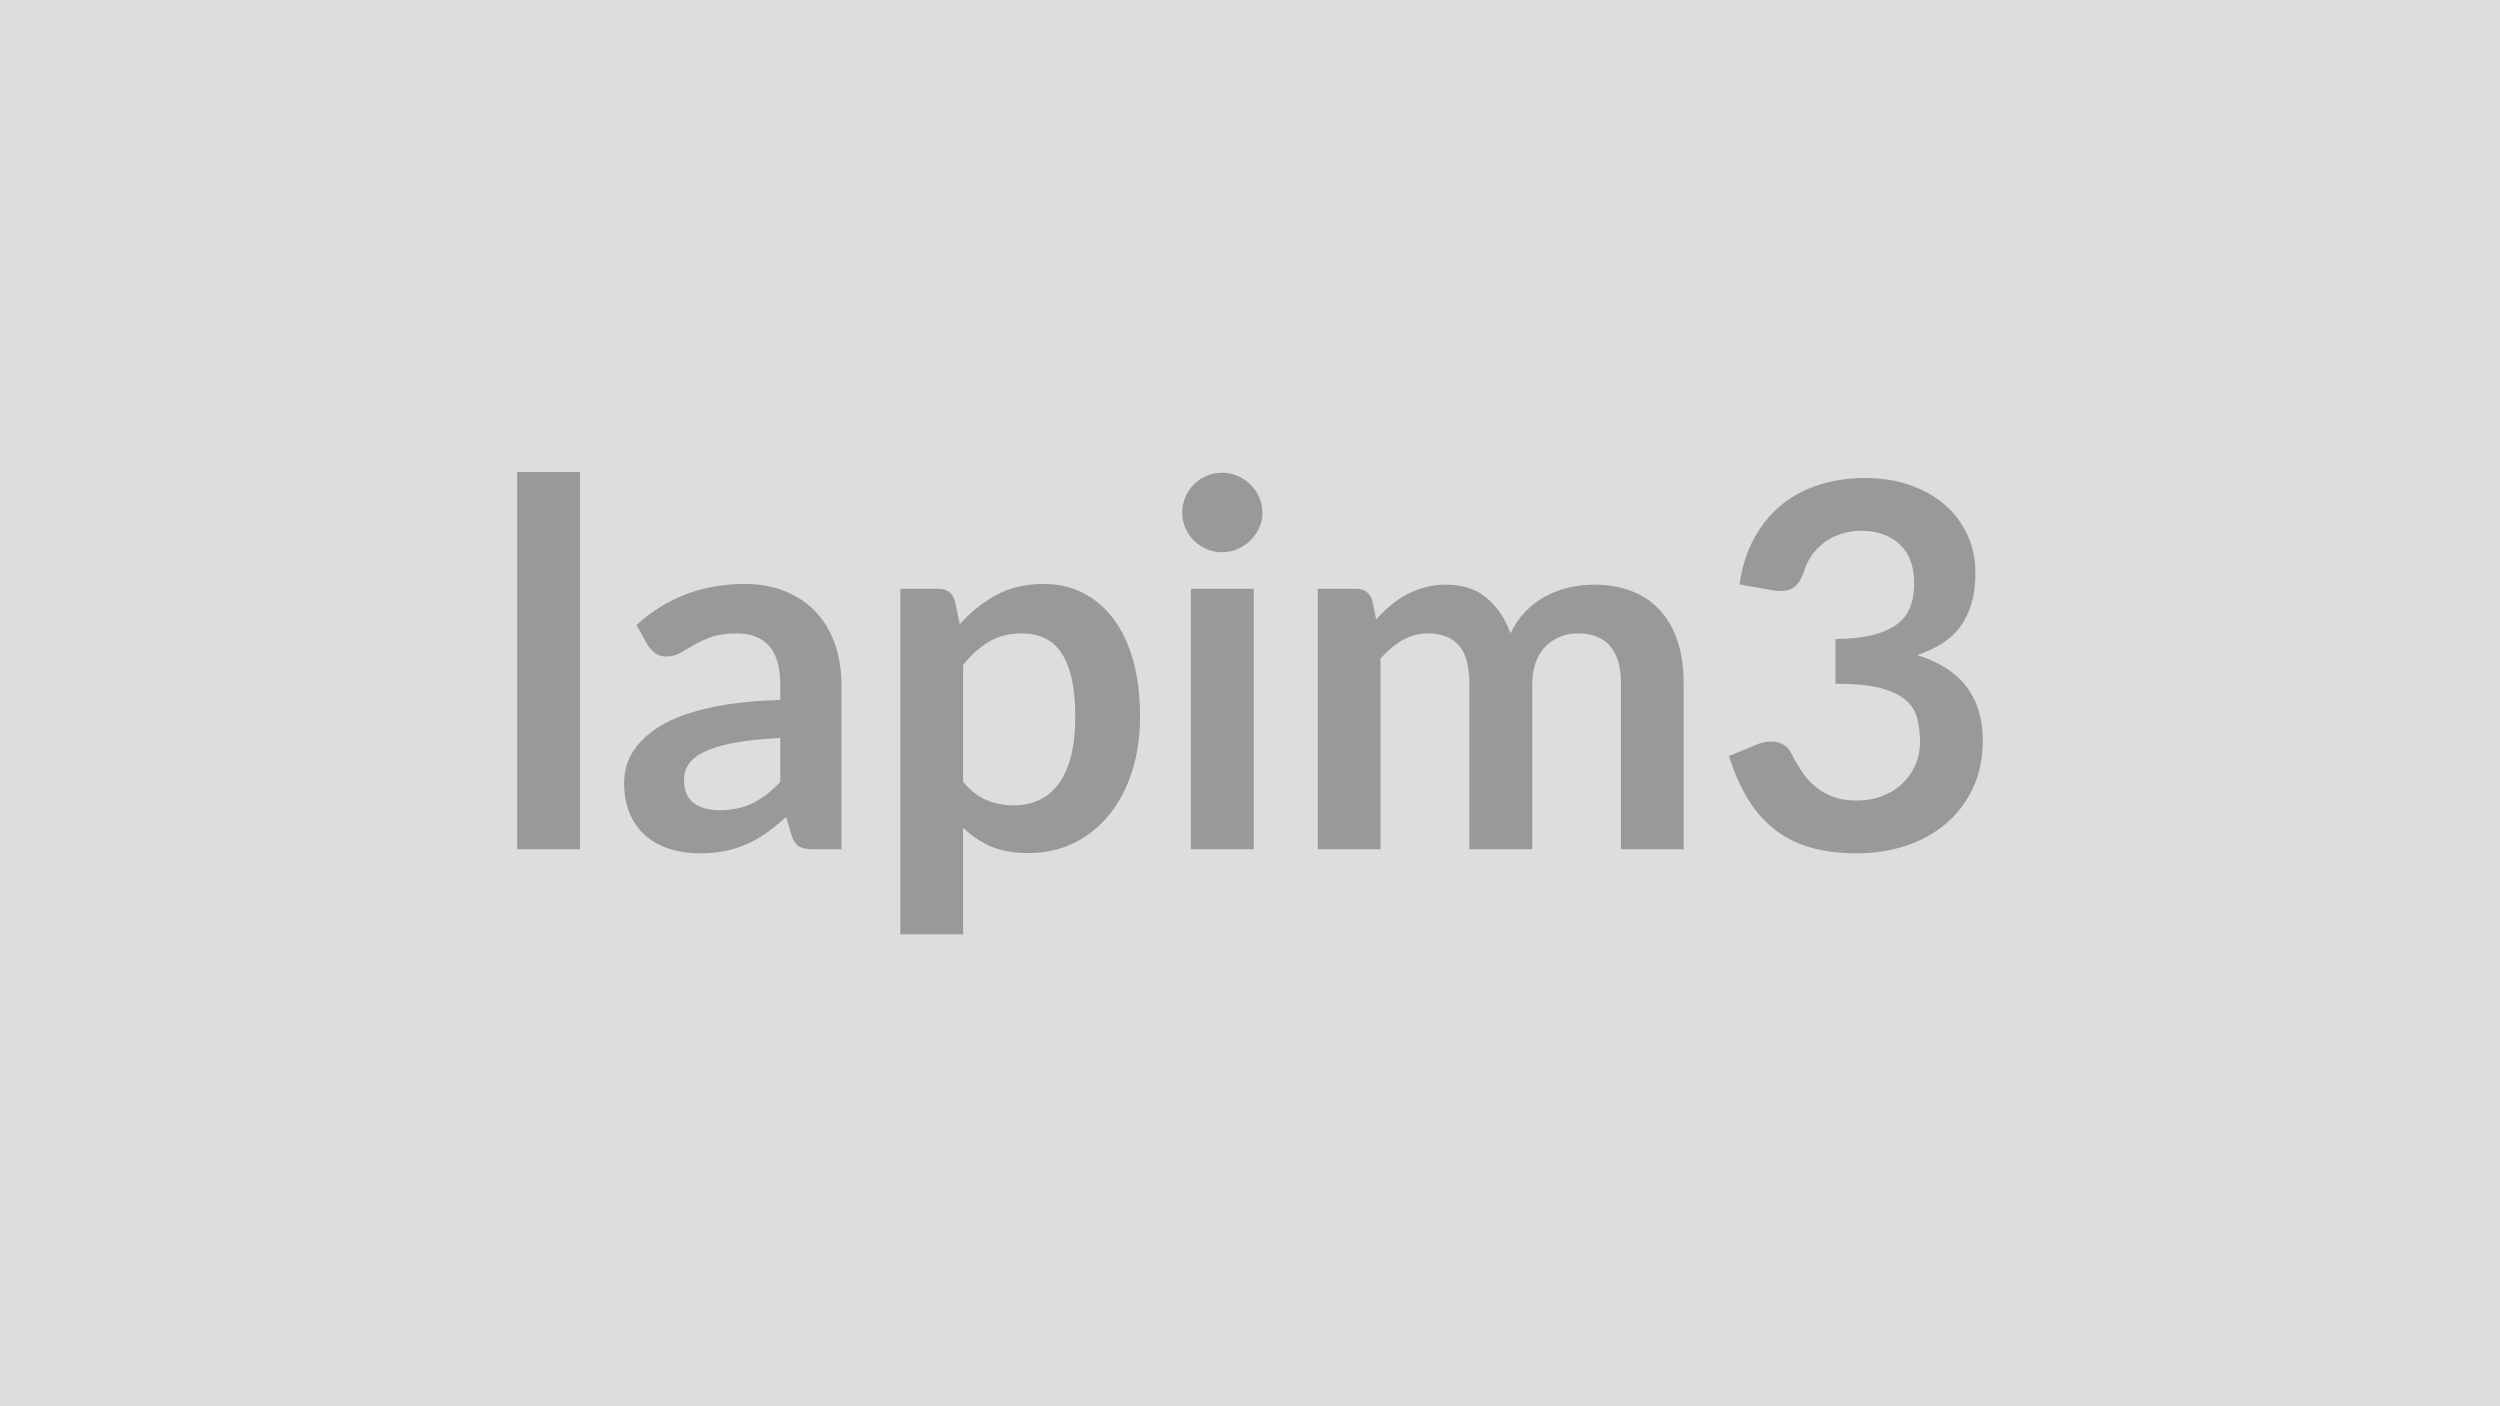
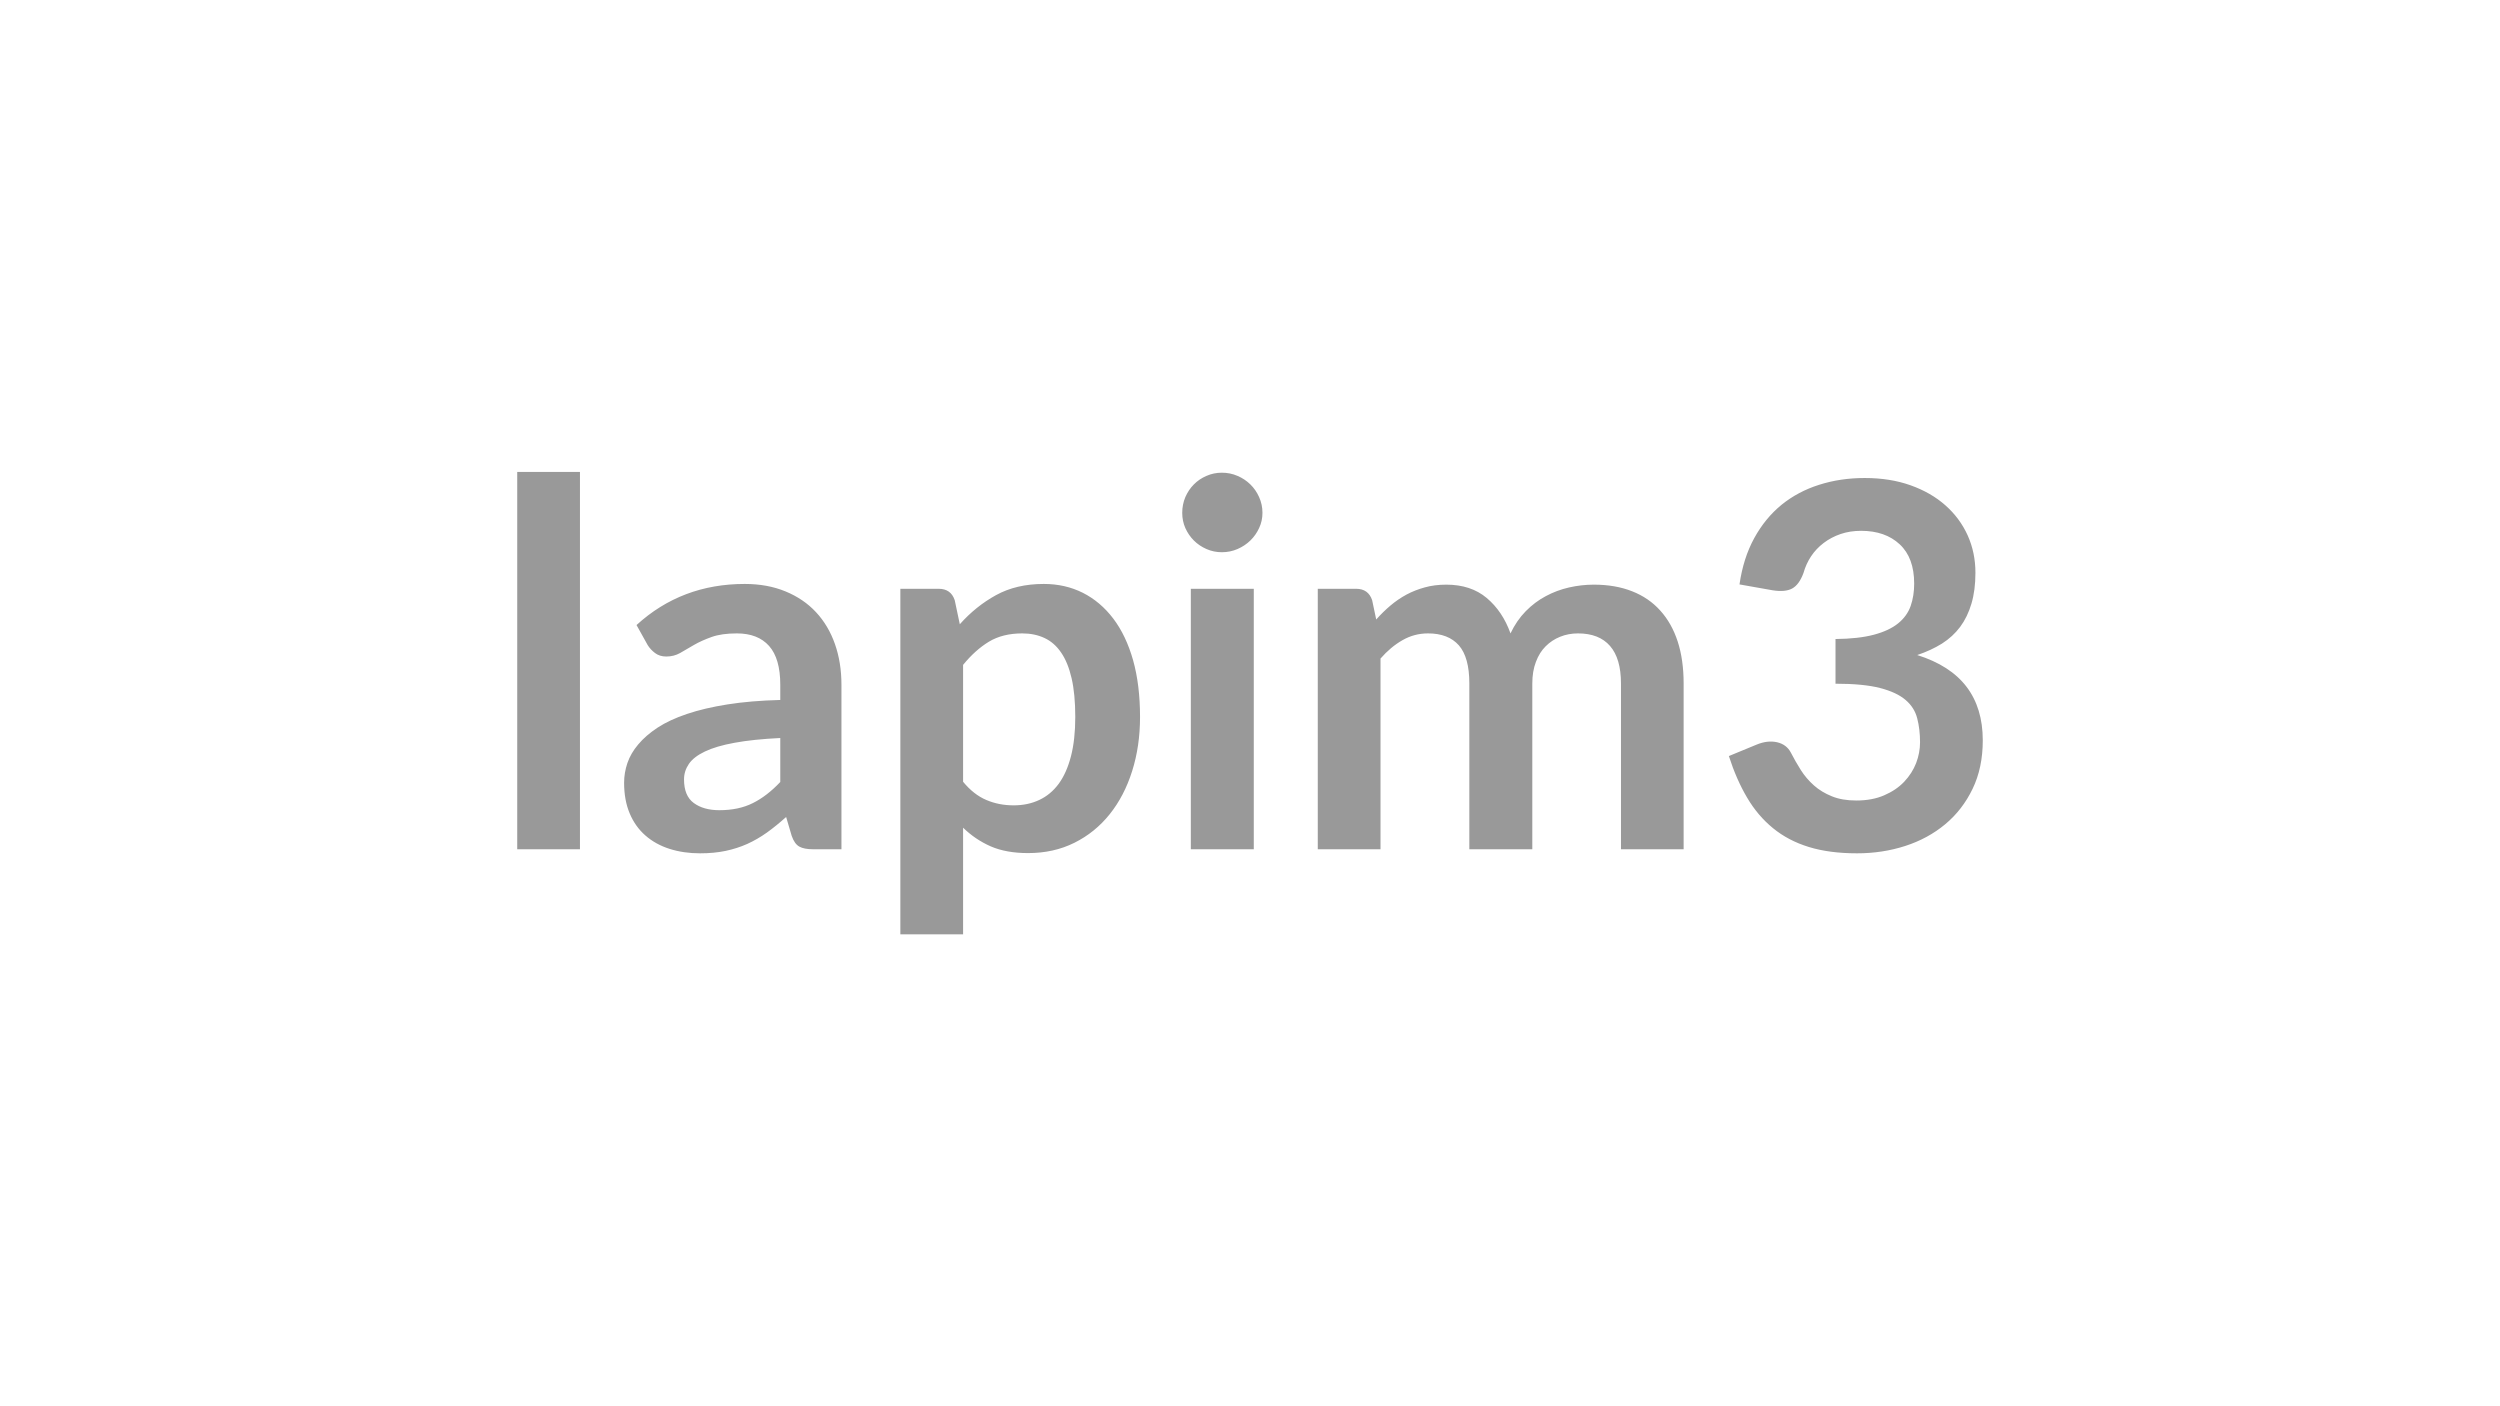
<svg xmlns="http://www.w3.org/2000/svg" width="320" height="180" viewBox="0 0 320 180">
-   <rect width="100%" height="100%" fill="#DDDDDD" />
  <path fill="#999999" d="M66.205 60.405h8.03v48.3h-8.03zm33.67 39.69v-5.63q-3.48.17-5.85.61-2.37.43-3.8 1.12-1.43.68-2.05 1.59t-.62 1.98q0 2.11 1.25 3.02 1.25.92 3.27.92 2.47 0 4.27-.9 1.81-.89 3.53-2.71m-16.97-17.52-1.43-2.57q5.76-5.26 13.85-5.26 2.92 0 5.23.96 2.31.95 3.9 2.66t2.42 4.08.83 5.2v21.06h-3.64q-1.14 0-1.75-.34-.62-.34-.98-1.38l-.71-2.41q-1.27 1.14-2.47 2-1.21.86-2.51 1.45-1.3.58-2.77.89-1.48.31-3.27.31-2.11 0-3.9-.57t-3.09-1.71q-1.3-1.13-2.01-2.82-.72-1.69-.72-3.94 0-1.26.42-2.51.43-1.26 1.39-2.39.95-1.14 2.48-2.15 1.53-1 3.76-1.75 2.22-.75 5.18-1.22t6.76-.57v-1.95q0-3.35-1.43-4.96t-4.13-1.61q-1.95 0-3.23.46-1.29.46-2.26 1.02l-1.77 1.03q-.8.45-1.77.45-.85 0-1.43-.44-.59-.44-.95-1.02m40.37 2.53v14.96q1.36 1.65 2.97 2.33 1.61.69 3.5.69 1.82 0 3.28-.69 1.46-.68 2.49-2.07 1.02-1.4 1.57-3.53t.55-5.02q0-2.93-.47-4.96t-1.35-3.3q-.87-1.27-2.12-1.85-1.26-.59-2.85-.59-2.5 0-4.26 1.06-1.75 1.06-3.31 2.97m-1.07-8.28.65 3.08q2.04-2.3 4.64-3.73t6.11-1.43q2.73 0 4.99 1.13 2.26 1.14 3.9 3.3t2.54 5.33q.89 3.17.89 7.27 0 3.73-1.01 6.92-1 3.18-2.87 5.52t-4.52 3.66-5.93 1.32q-2.8 0-4.78-.86-1.98-.87-3.54-2.39v13.65h-8.03v-44.23h4.91q1.56 0 2.05 1.46m30.22-1.46h8.06v33.34h-8.06zm9.17-9.72q0 1.04-.43 1.95-.42.91-1.12 1.59t-1.64 1.09-2.01.41q-1.04 0-1.97-.41t-1.61-1.09-1.09-1.59q-.4-.91-.4-1.95 0-1.07.4-2.02.41-.94 1.09-1.62.68-.69 1.61-1.09.93-.41 1.97-.41 1.07 0 2.01.41.94.4 1.64 1.09.7.68 1.12 1.62.43.95.43 2.02m15.11 43.06h-8.03v-33.34h4.91q1.56 0 2.05 1.46l.52 2.47q.87-.98 1.83-1.79t2.05-1.4q1.09-.58 2.34-.92 1.25-.35 2.75-.35 3.15 0 5.18 1.71t3.04 4.53q.78-1.65 1.95-2.84t2.57-1.93q1.39-.75 2.97-1.11t3.17-.36q2.76 0 4.91.85 2.14.84 3.6 2.47 1.47 1.62 2.23 3.96t.76 5.37v21.22h-8.02v-21.22q0-3.19-1.4-4.8t-4.1-1.61q-1.23 0-2.29.43-1.05.42-1.85 1.22-.8.79-1.25 2-.46 1.2-.46 2.76v21.22h-8.06v-21.22q0-3.35-1.34-4.88-1.35-1.53-3.95-1.53-1.76 0-3.27.87-1.51.86-2.81 2.35zm50.18-33.15-4.23-.75q.49-3.38 1.89-5.93t3.49-4.26q2.1-1.7 4.81-2.56 2.72-.87 5.84-.87 3.25 0 5.86.93 2.62.93 4.47 2.57t2.85 3.85q.99 2.21.99 4.78 0 2.24-.51 3.95-.5 1.7-1.44 2.97-.95 1.27-2.34 2.15-1.4.87-3.16 1.46 4.23 1.33 6.31 4.06t2.08 6.86q0 3.51-1.3 6.2-1.3 2.7-3.51 4.54t-5.12 2.78-6.16.94q-3.54 0-6.17-.81-2.64-.81-4.59-2.41-1.95-1.59-3.31-3.9-1.37-2.31-2.34-5.33l3.54-1.46q1.4-.58 2.62-.31 1.22.28 1.77 1.32.58 1.13 1.28 2.24.7 1.1 1.68 1.97.97.86 2.29 1.39 1.31.54 3.13.54 2.05 0 3.58-.67 1.53-.66 2.55-1.73 1.02-1.08 1.53-2.39.5-1.32.5-2.65 0-1.69-.36-3.07-.35-1.39-1.49-2.36-1.14-.98-3.27-1.53t-5.7-.55v-5.72q2.96-.03 4.91-.55t3.1-1.45 1.61-2.23q.45-1.3.45-2.86 0-3.31-1.85-5.03-1.85-1.73-4.94-1.73-1.43 0-2.63.41t-2.16 1.14-1.61 1.7q-.65.98-.98 2.15-.55 1.49-1.44 1.98-.9.49-2.52.23" />
</svg>